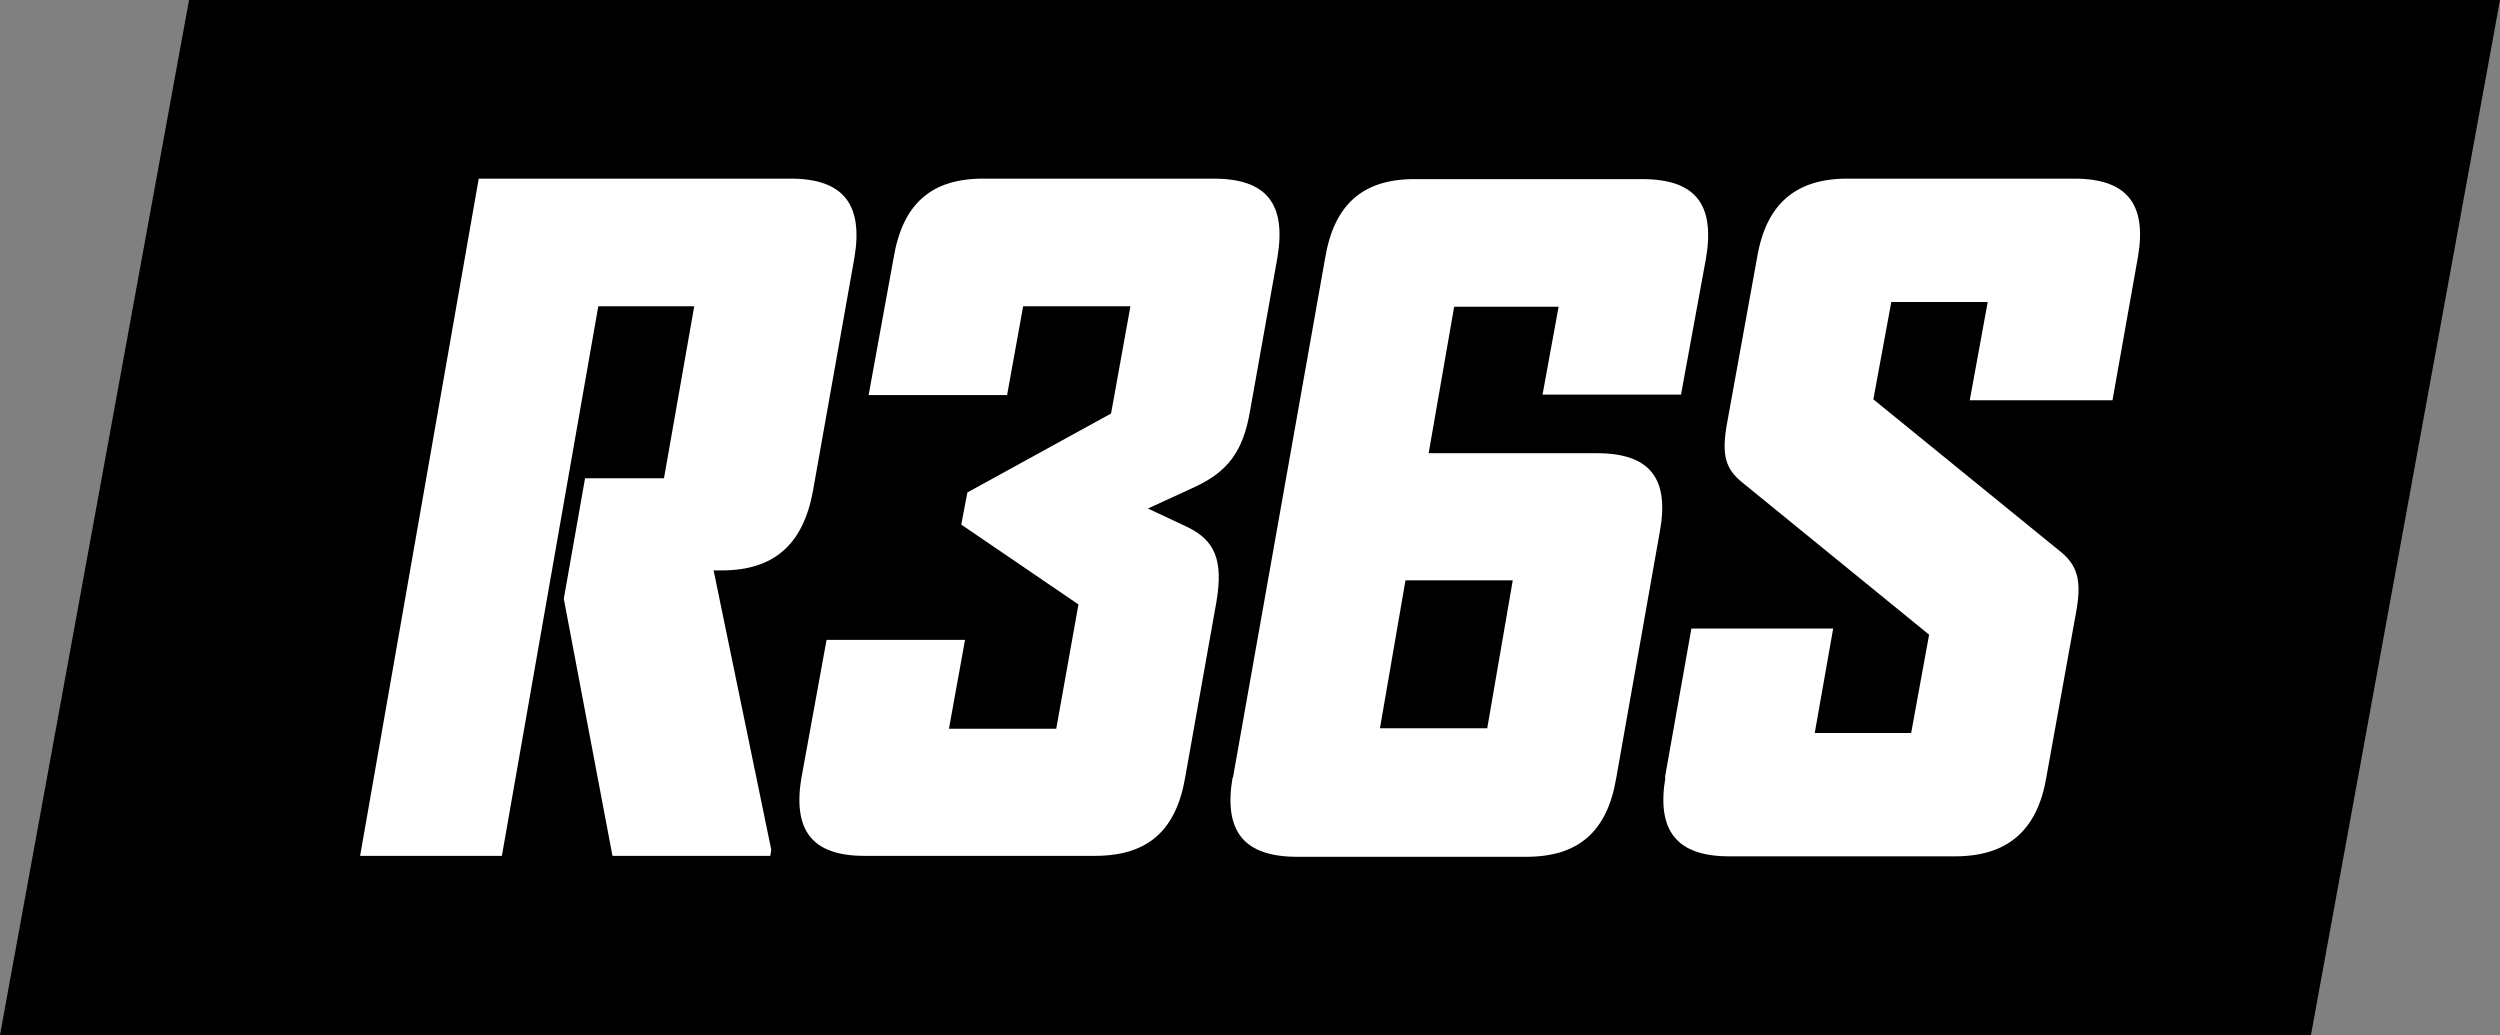
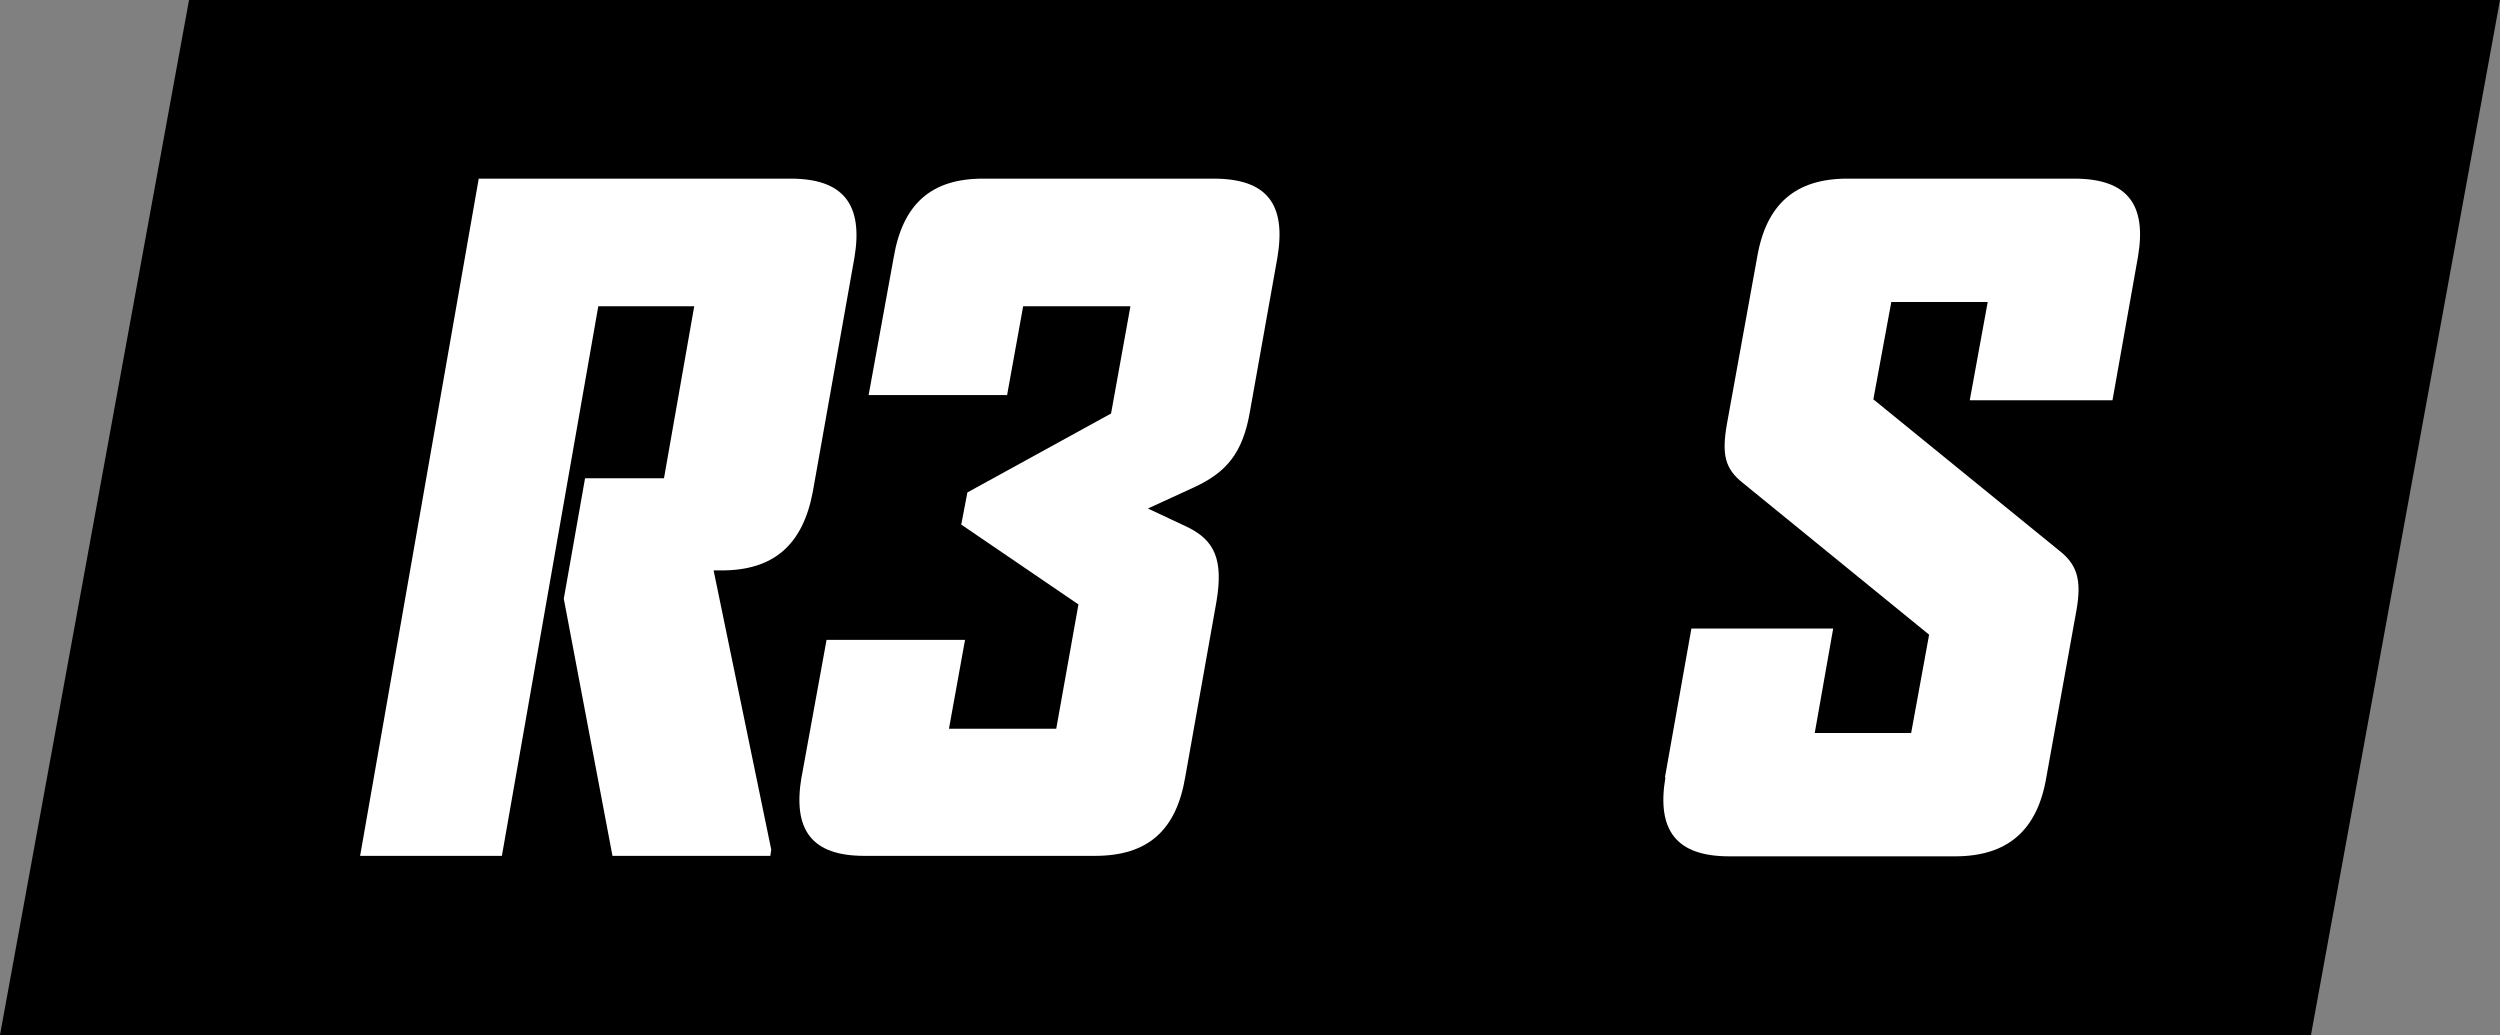
<svg xmlns="http://www.w3.org/2000/svg" viewBox="0 0 529 219" height="219" width="529" version="1.2" baseProfile="tiny" id="Lag_1">
  <rect x="0" y="0" width="529" height="219" fill="#808080" stroke="none" />
  <polygon points="489 219 0 219 40 0 529 0 489 219" />
  <g>
    <path fill="#fff" d="M101.3,37.8h66c11.1,0,15.4,5.4,13.5,16.7l-8.8,49.5c-2.1,11.3-8.3,16.7-19.3,16.7h-1.7l12.2,59.1-.2,1.3h-33.4l-10.3-54.4,4.5-25.5h16.7l6.4-36.4h-20.3l-20.4,116.3h-30l25.1-143.3Z" />
    <path fill="#fff" d="M169.6,164.5l5.3-29.1h29.3l-3.4,18.8h22.7l4.7-26.3-24.8-16.9,1.3-6.8,30.4-16.7,4.1-22.7h-22.7l-3.4,18.8h-29.3l5.3-29.1c1.9-11.3,7.9-16.7,18.9-16.7h48.8c11.3,0,15.4,5.4,13.5,16.7l-5.8,32.5c-1.5,8.8-4.9,12.9-11.8,16.1l-9.8,4.5,8.3,3.9c5.8,2.8,7.7,6.9,6.2,15.8l-6.6,37.1c-1.9,11.3-7.9,16.7-19.1,16.7h-48.8c-11.1,0-15.2-5.4-13.3-16.7Z" />
-     <path fill="#fff" d="M260.9,164.5l19.5-109.9c1.9-11.3,7.9-16.7,18.9-16.7h48.2c11.3,0,15.4,5.4,13.5,16.7l-5.3,28.9h-29.3l3.4-18.6h-22.1l-5.4,31h35.6c11.3,0,15.4,5.4,13.3,16.7l-9.2,52c-1.9,11.3-7.9,16.7-19.1,16.7h-48.4c-11.3,0-15.6-5.4-13.7-16.7ZM314.7,154.1l5.4-31.3h-22.7l-5.4,31.3h22.7Z" />
    <path fill="#fff" d="M352.3,164.5l5.6-31.5h30l-3.9,22.1h20.4l3.8-20.8-39.4-32.1c-3.8-3-4.5-6-3.4-12.4l6.4-35.3c1.9-11.3,8.1-16.7,19.1-16.7h48c11.1,0,15.4,5.3,13.5,16.5l-5.4,30.4h-30.2l3.8-20.8h-20.4l-3.8,20.6,39.2,31.9c3.9,3,4.9,6.2,3.8,12.6l-6.4,35.5c-1.9,11.3-8.3,16.7-19.3,16.7h-47.8c-11.1,0-15.4-5.4-13.5-16.7Z" />
  </g>
</svg>